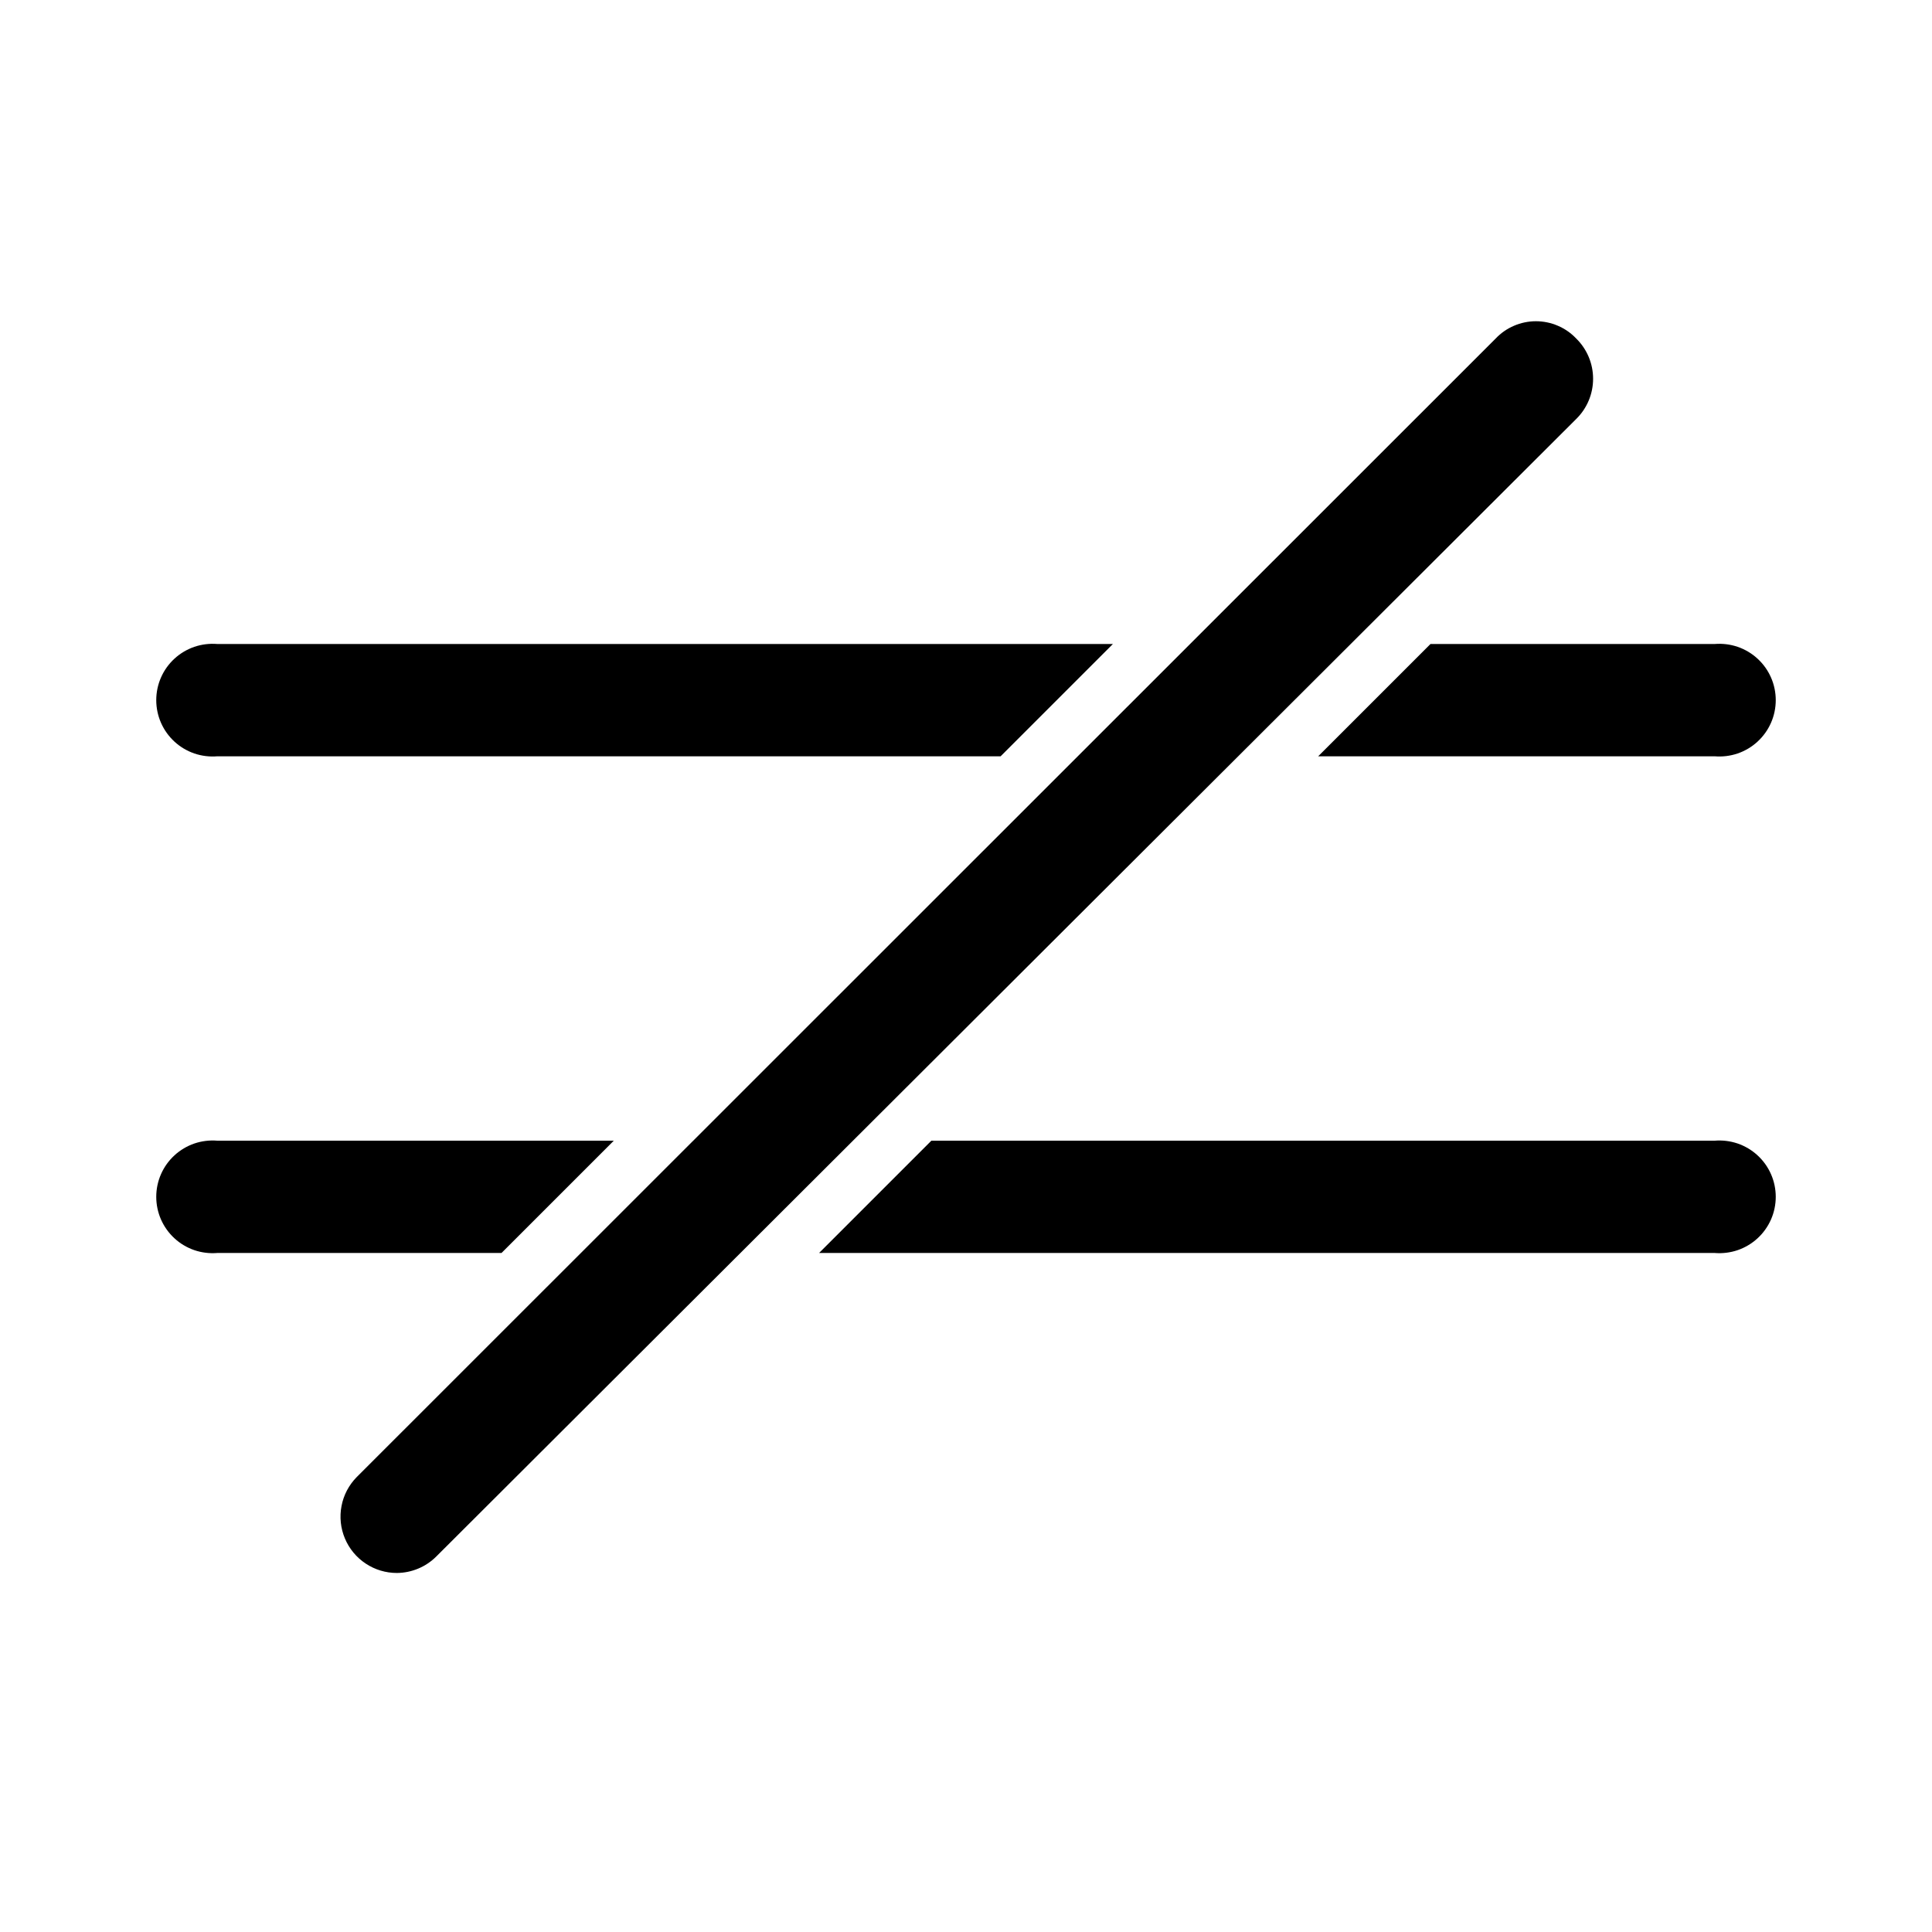
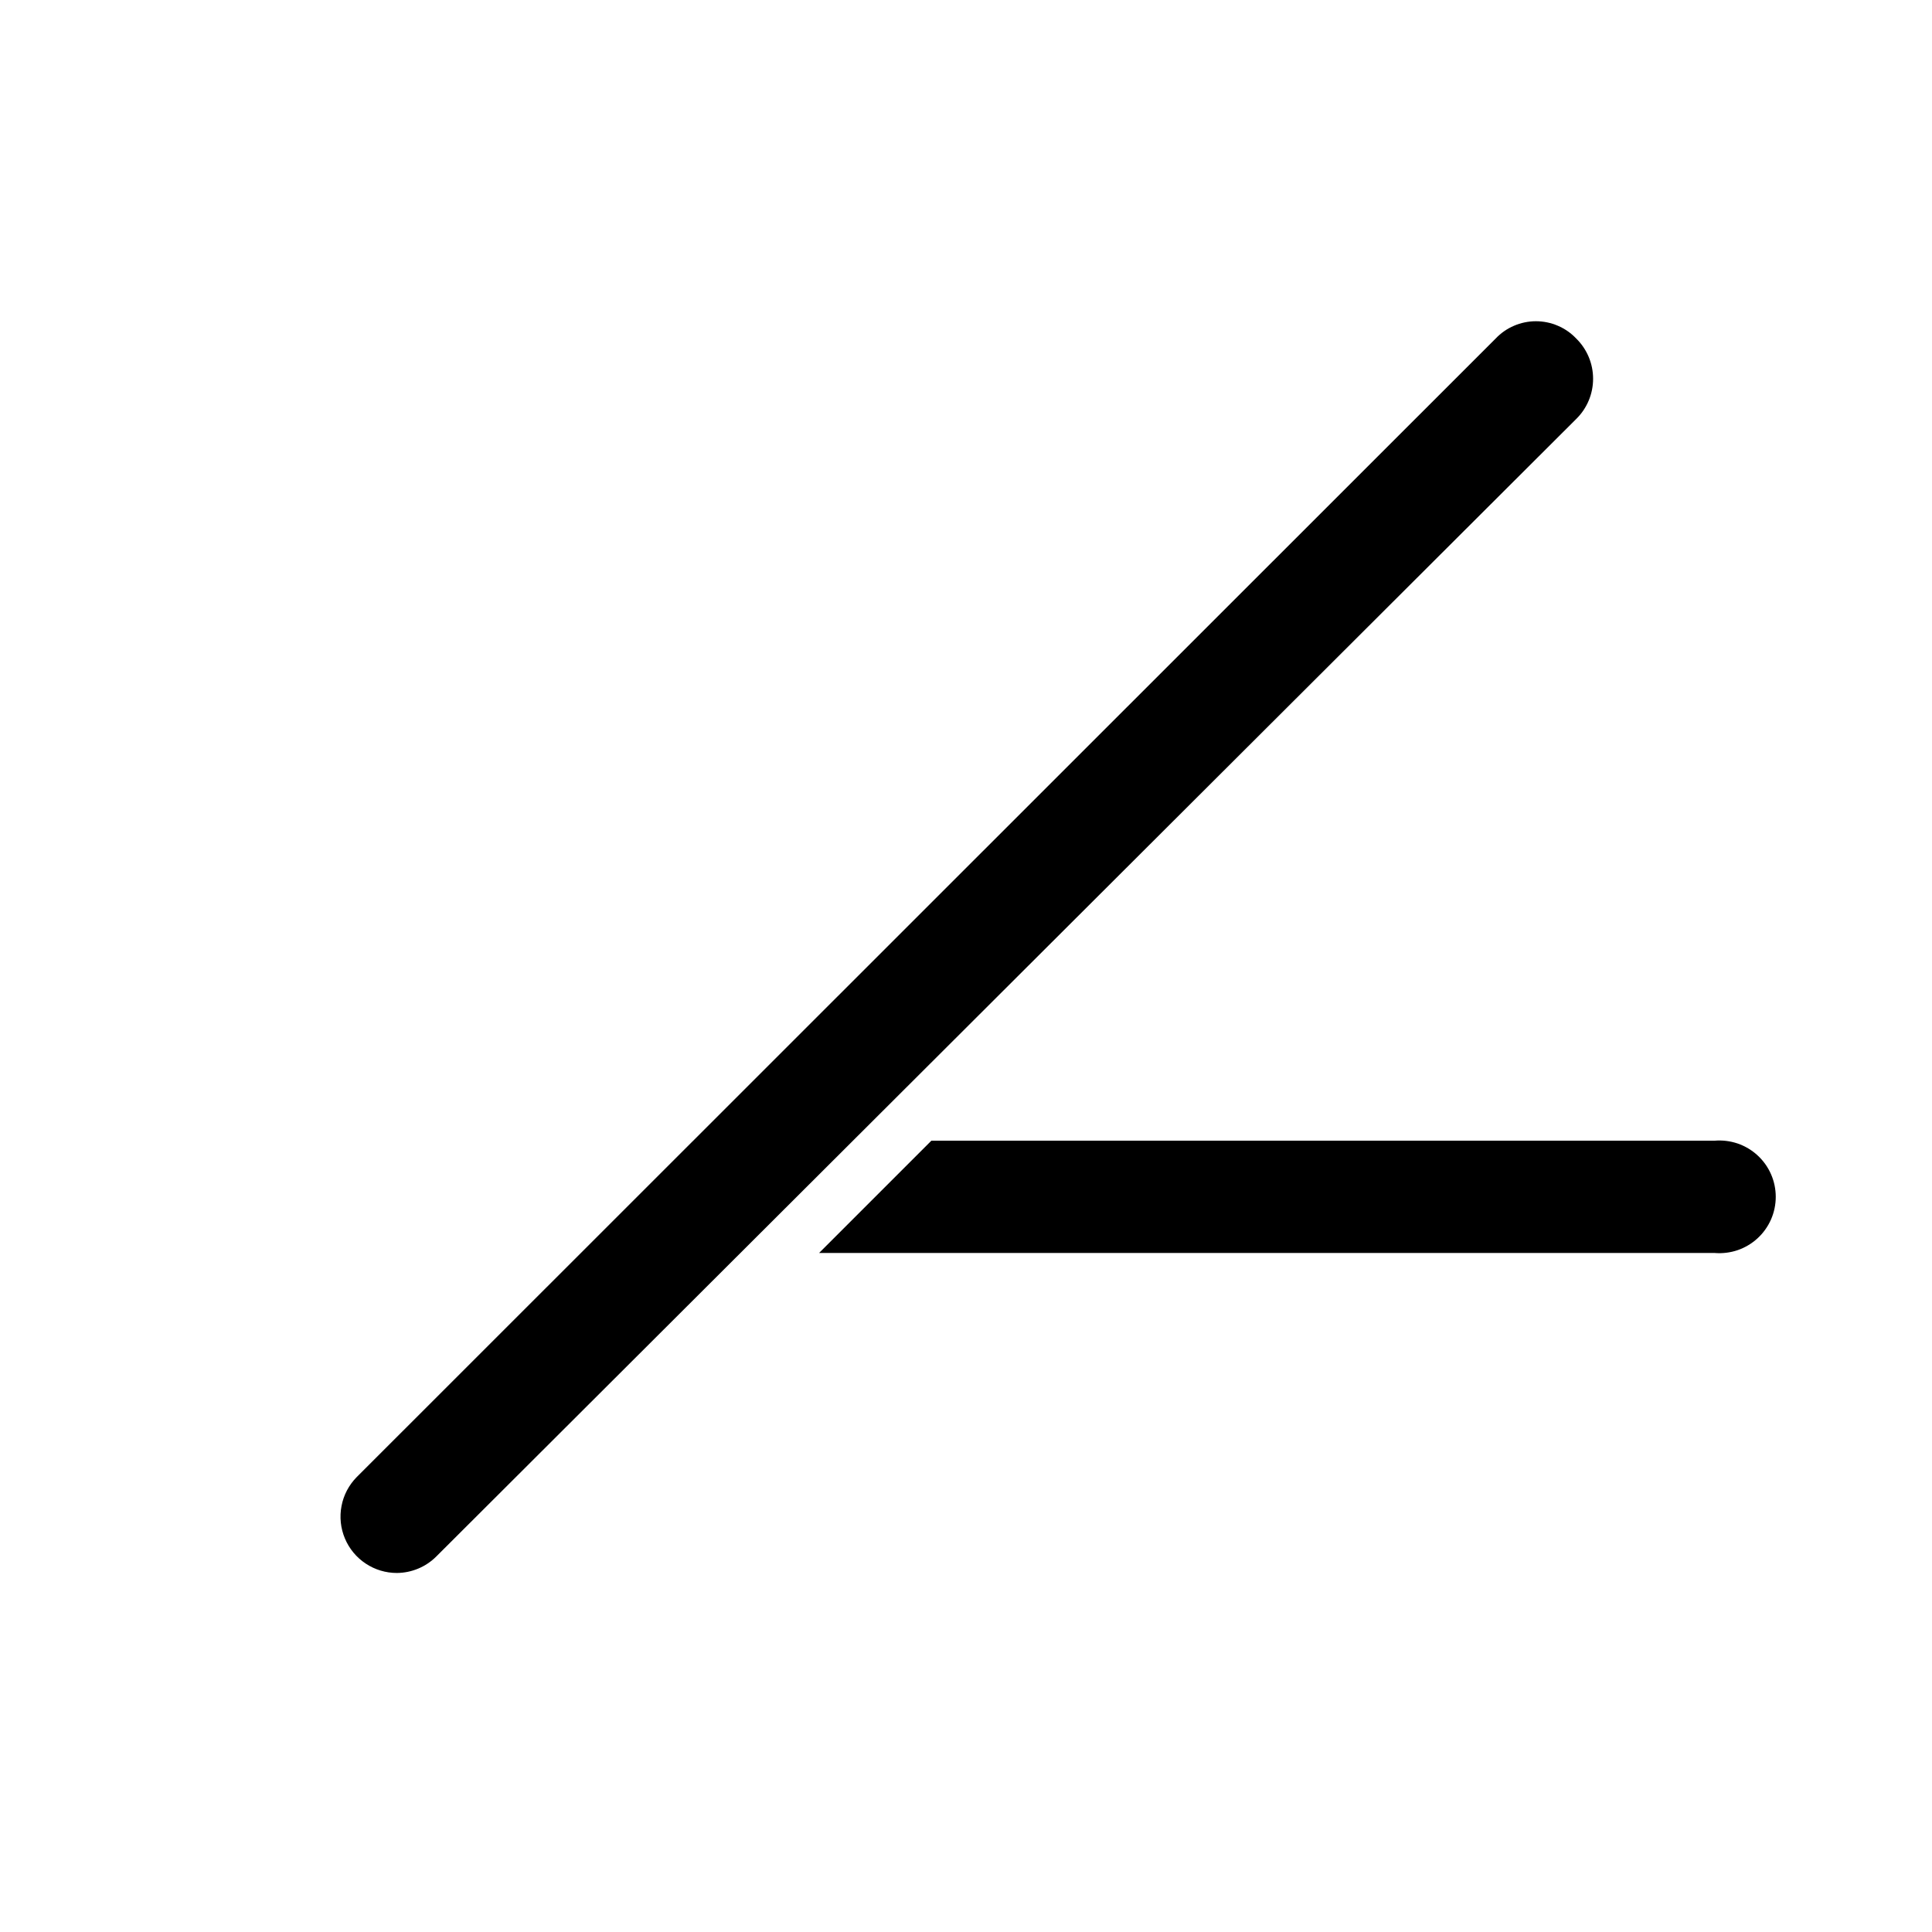
<svg xmlns="http://www.w3.org/2000/svg" width="48" height="48" viewBox="0 0 48 48" fill="none">
-   <path d="M27.65 16H5.4C5.207 15.984 5.012 16.008 4.829 16.07C4.646 16.133 4.477 16.233 4.335 16.364C4.192 16.495 4.078 16.654 4 16.832C3.922 17.009 3.882 17.201 3.882 17.395C3.882 17.589 3.922 17.78 4 17.958C4.078 18.135 4.192 18.295 4.335 18.426C4.477 18.557 4.646 18.657 4.829 18.72C5.012 18.782 5.207 18.806 5.4 18.79H24.86L27.65 16Z" fill="black" />
-   <path d="M42.6 16H35.54L32.75 18.79H42.6C42.793 18.806 42.987 18.782 43.171 18.72C43.354 18.657 43.523 18.557 43.665 18.426C43.808 18.295 43.922 18.135 44 17.958C44.078 17.78 44.118 17.589 44.118 17.395C44.118 17.201 44.078 17.009 44 16.832C43.922 16.654 43.808 16.495 43.665 16.364C43.523 16.233 43.354 16.133 43.171 16.07C42.987 16.008 42.793 15.984 42.6 16Z" fill="black" />
  <path d="M42.6 28.34H23.14L20.35 31.13H42.6C42.793 31.146 42.987 31.122 43.171 31.06C43.354 30.997 43.523 30.897 43.665 30.766C43.808 30.635 43.922 30.475 44 30.298C44.078 30.12 44.118 29.929 44.118 29.735C44.118 29.541 44.078 29.349 44 29.172C43.922 28.994 43.808 28.835 43.665 28.704C43.523 28.573 43.354 28.473 43.171 28.41C42.987 28.348 42.793 28.324 42.6 28.34Z" fill="black" />
-   <path d="M15.25 28.34H5.4C5.207 28.324 5.012 28.348 4.829 28.41C4.646 28.473 4.477 28.573 4.335 28.704C4.192 28.835 4.078 28.994 4 29.172C3.922 29.349 3.882 29.541 3.882 29.735C3.882 29.929 3.922 30.12 4 30.298C4.078 30.475 4.192 30.635 4.335 30.766C4.477 30.897 4.646 30.997 4.829 31.06C5.012 31.122 5.207 31.146 5.4 31.13H12.46L15.25 28.34Z" fill="black" />
  <path d="M9.86 39.08C9.584 39.08 9.315 38.999 9.085 38.846C8.855 38.694 8.676 38.477 8.569 38.222C8.462 37.968 8.433 37.688 8.485 37.417C8.536 37.146 8.667 36.897 8.86 36.7L37.16 8.41C37.289 8.274 37.444 8.166 37.616 8.093C37.788 8.019 37.973 7.981 38.16 7.981C38.347 7.981 38.532 8.019 38.704 8.093C38.876 8.166 39.031 8.274 39.16 8.41C39.293 8.54 39.399 8.696 39.471 8.868C39.543 9.039 39.58 9.224 39.58 9.41C39.58 9.596 39.543 9.781 39.471 9.952C39.399 10.124 39.293 10.28 39.16 10.41L10.84 38.67C10.58 38.93 10.228 39.077 9.86 39.08Z" fill="black" />
</svg>